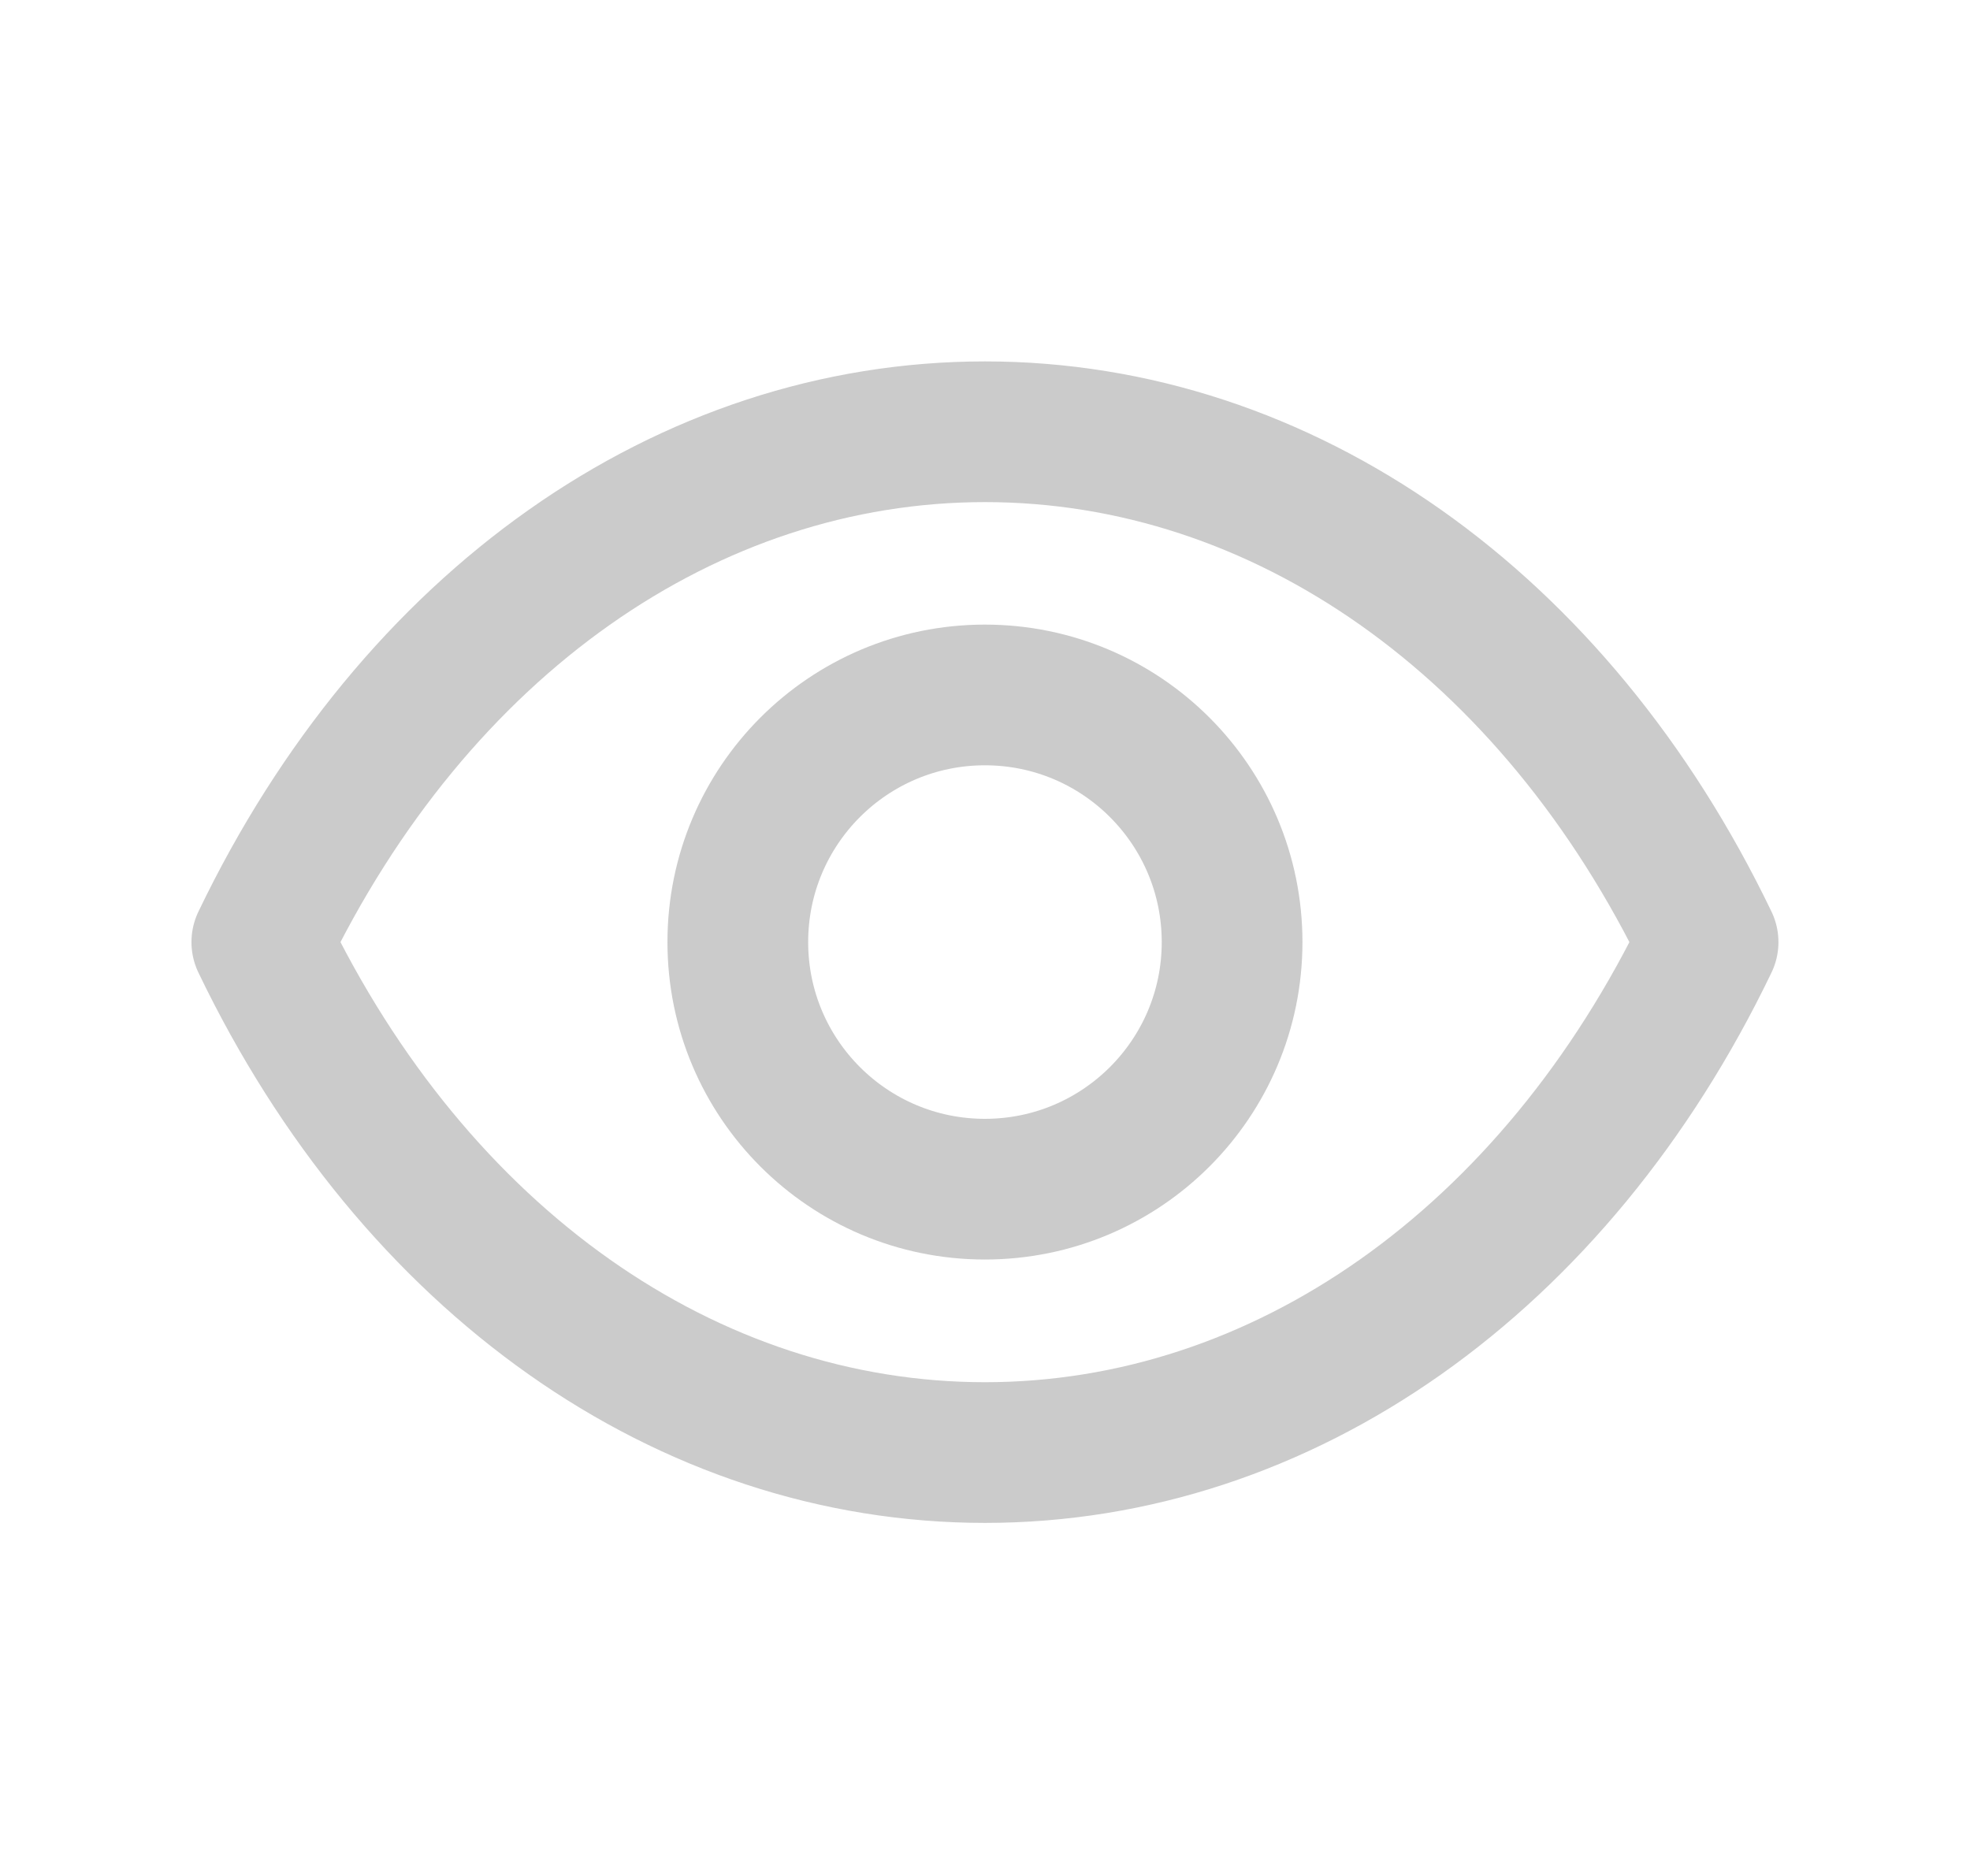
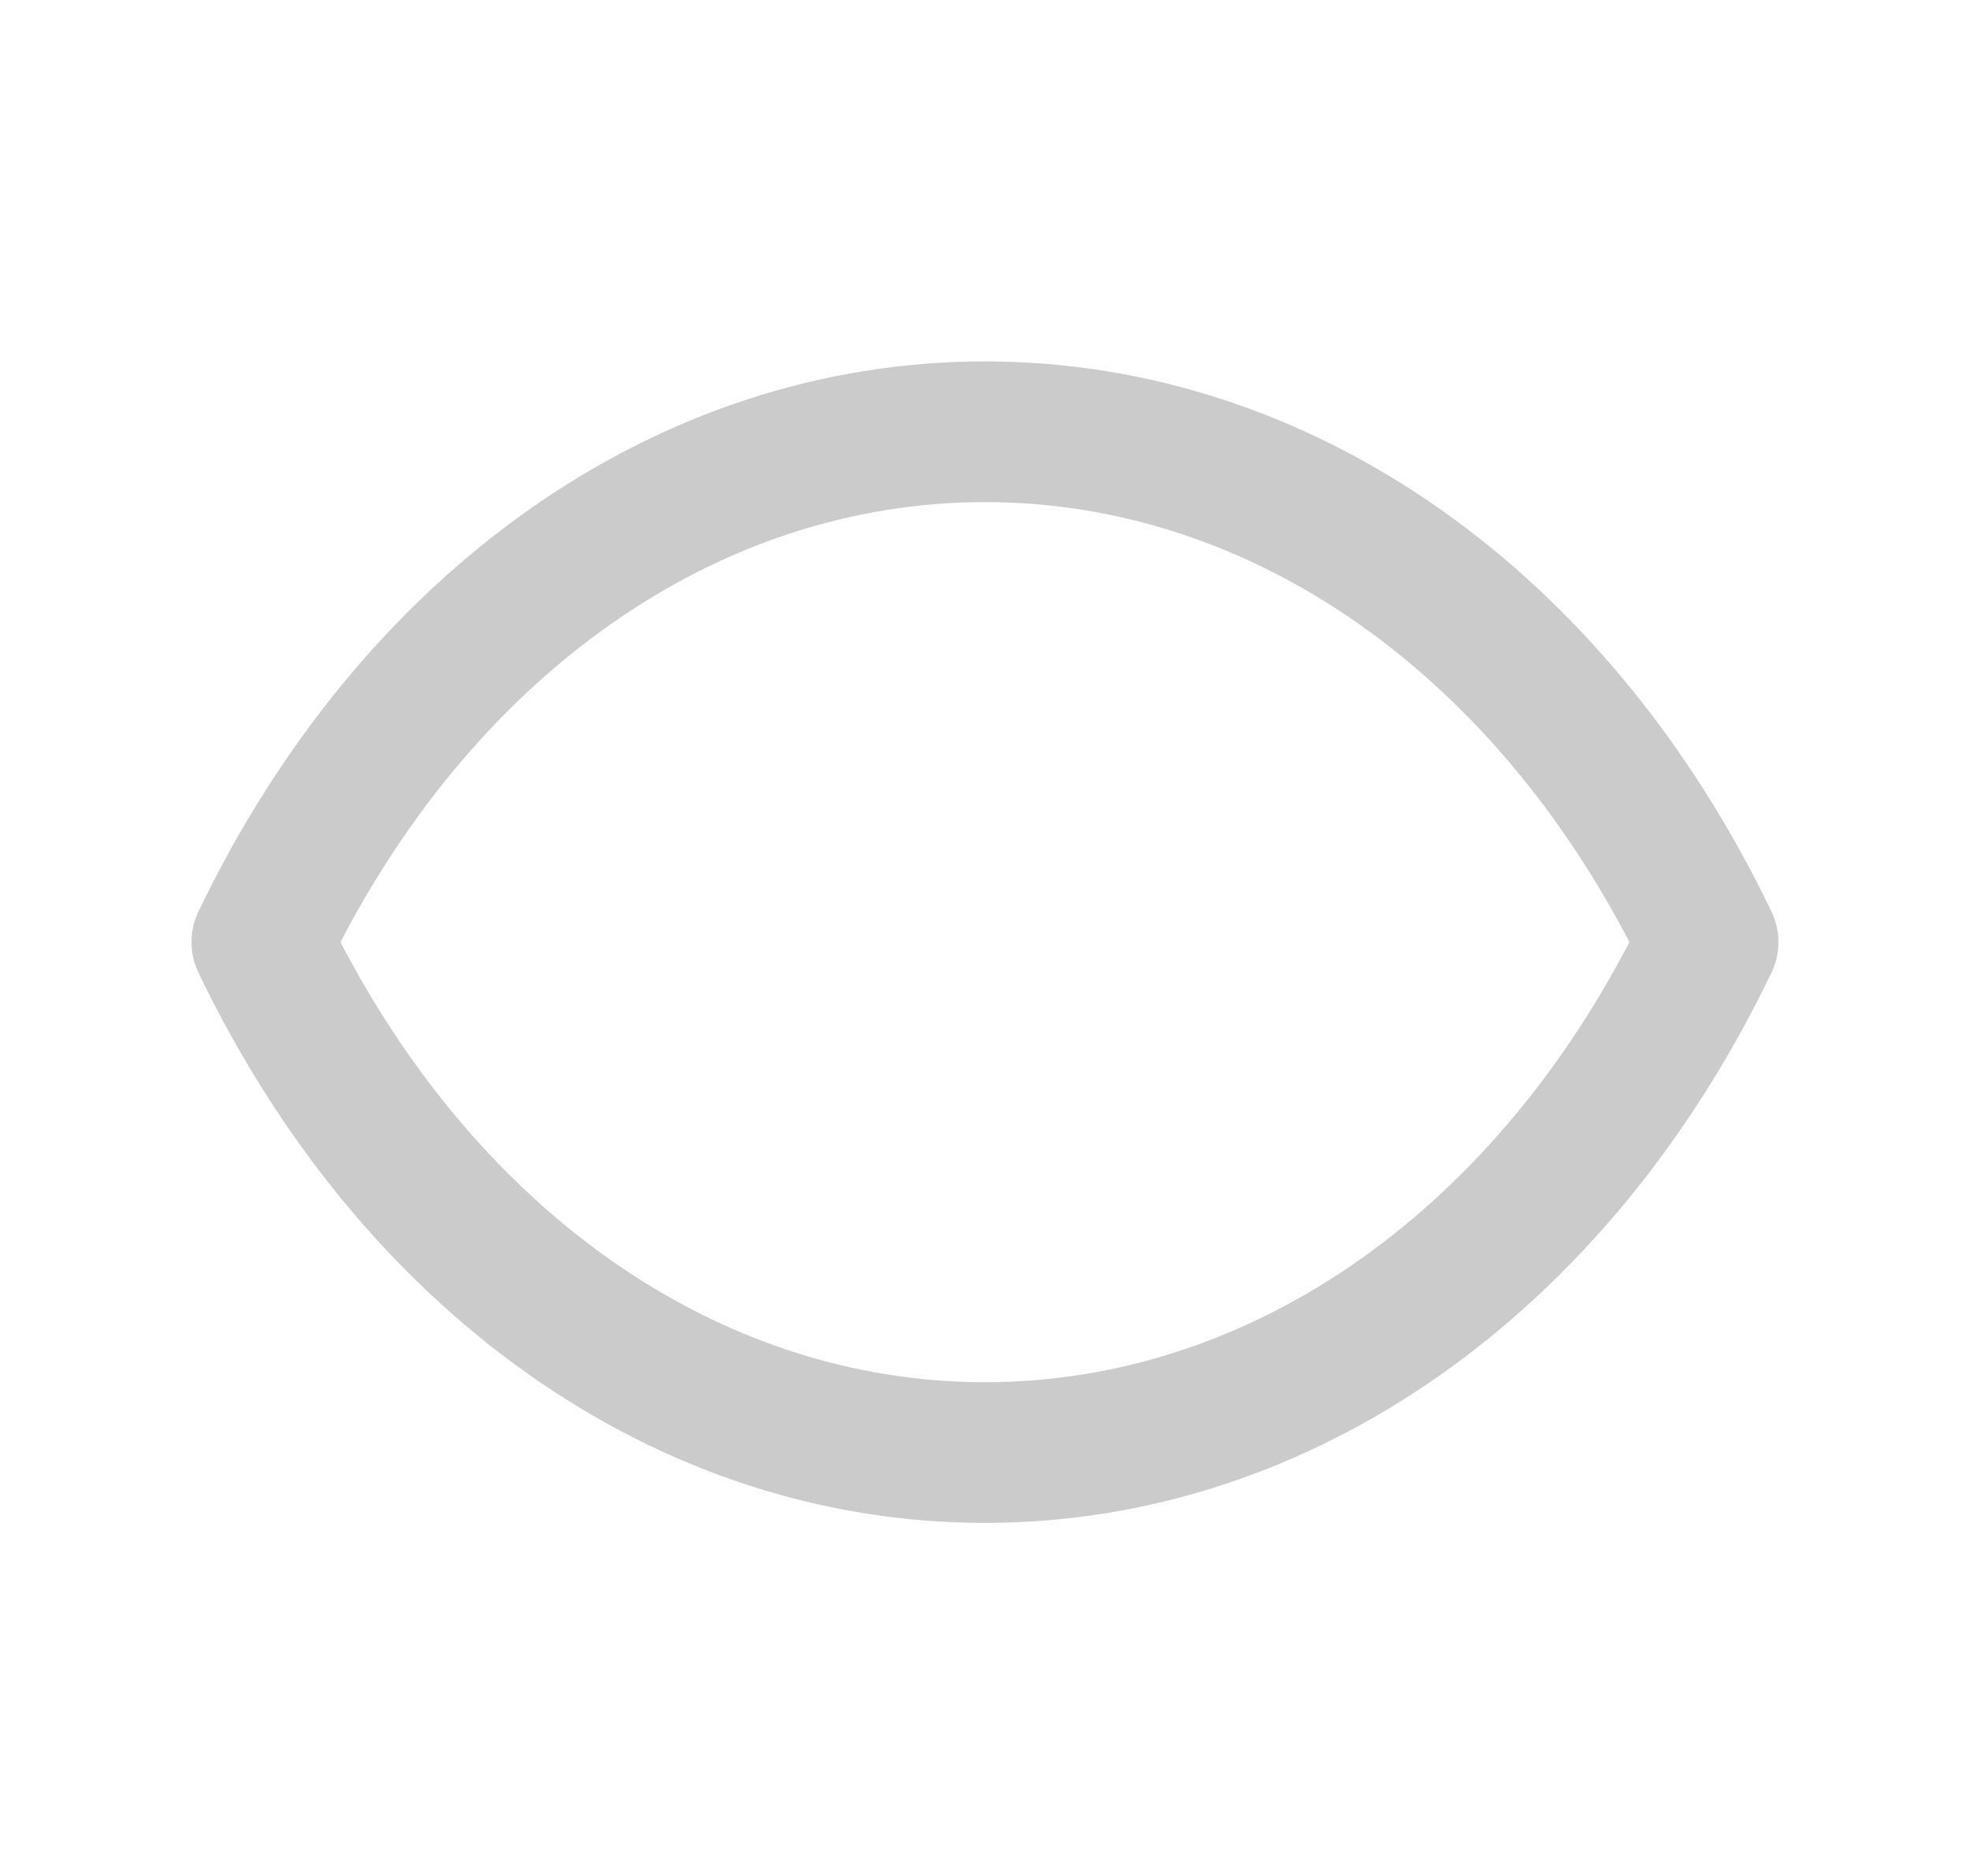
<svg xmlns="http://www.w3.org/2000/svg" width="21" height="20" viewBox="0 0 21 20" fill="none">
-   <path fill-rule="evenodd" clip-rule="evenodd" d="M13.134 10.044C13.134 11.499 11.954 12.678 10.499 12.678C9.044 12.678 7.865 11.499 7.865 10.044C7.865 8.588 9.044 7.409 10.499 7.409C11.954 7.409 13.134 8.588 13.134 10.044Z" stroke="#CBCBCB" stroke-width="1.5" stroke-linecap="round" stroke-linejoin="round" />
  <path fill-rule="evenodd" clip-rule="evenodd" d="M10.498 15.486C13.671 15.486 16.573 13.445 18.208 10.044C16.573 6.643 13.671 4.603 10.498 4.603H10.501C7.328 4.603 4.425 6.643 2.791 10.044C4.425 13.445 7.328 15.486 10.501 15.486H10.498Z" stroke="#CBCBCB" stroke-width="1.5" stroke-linecap="round" stroke-linejoin="round" />
</svg>